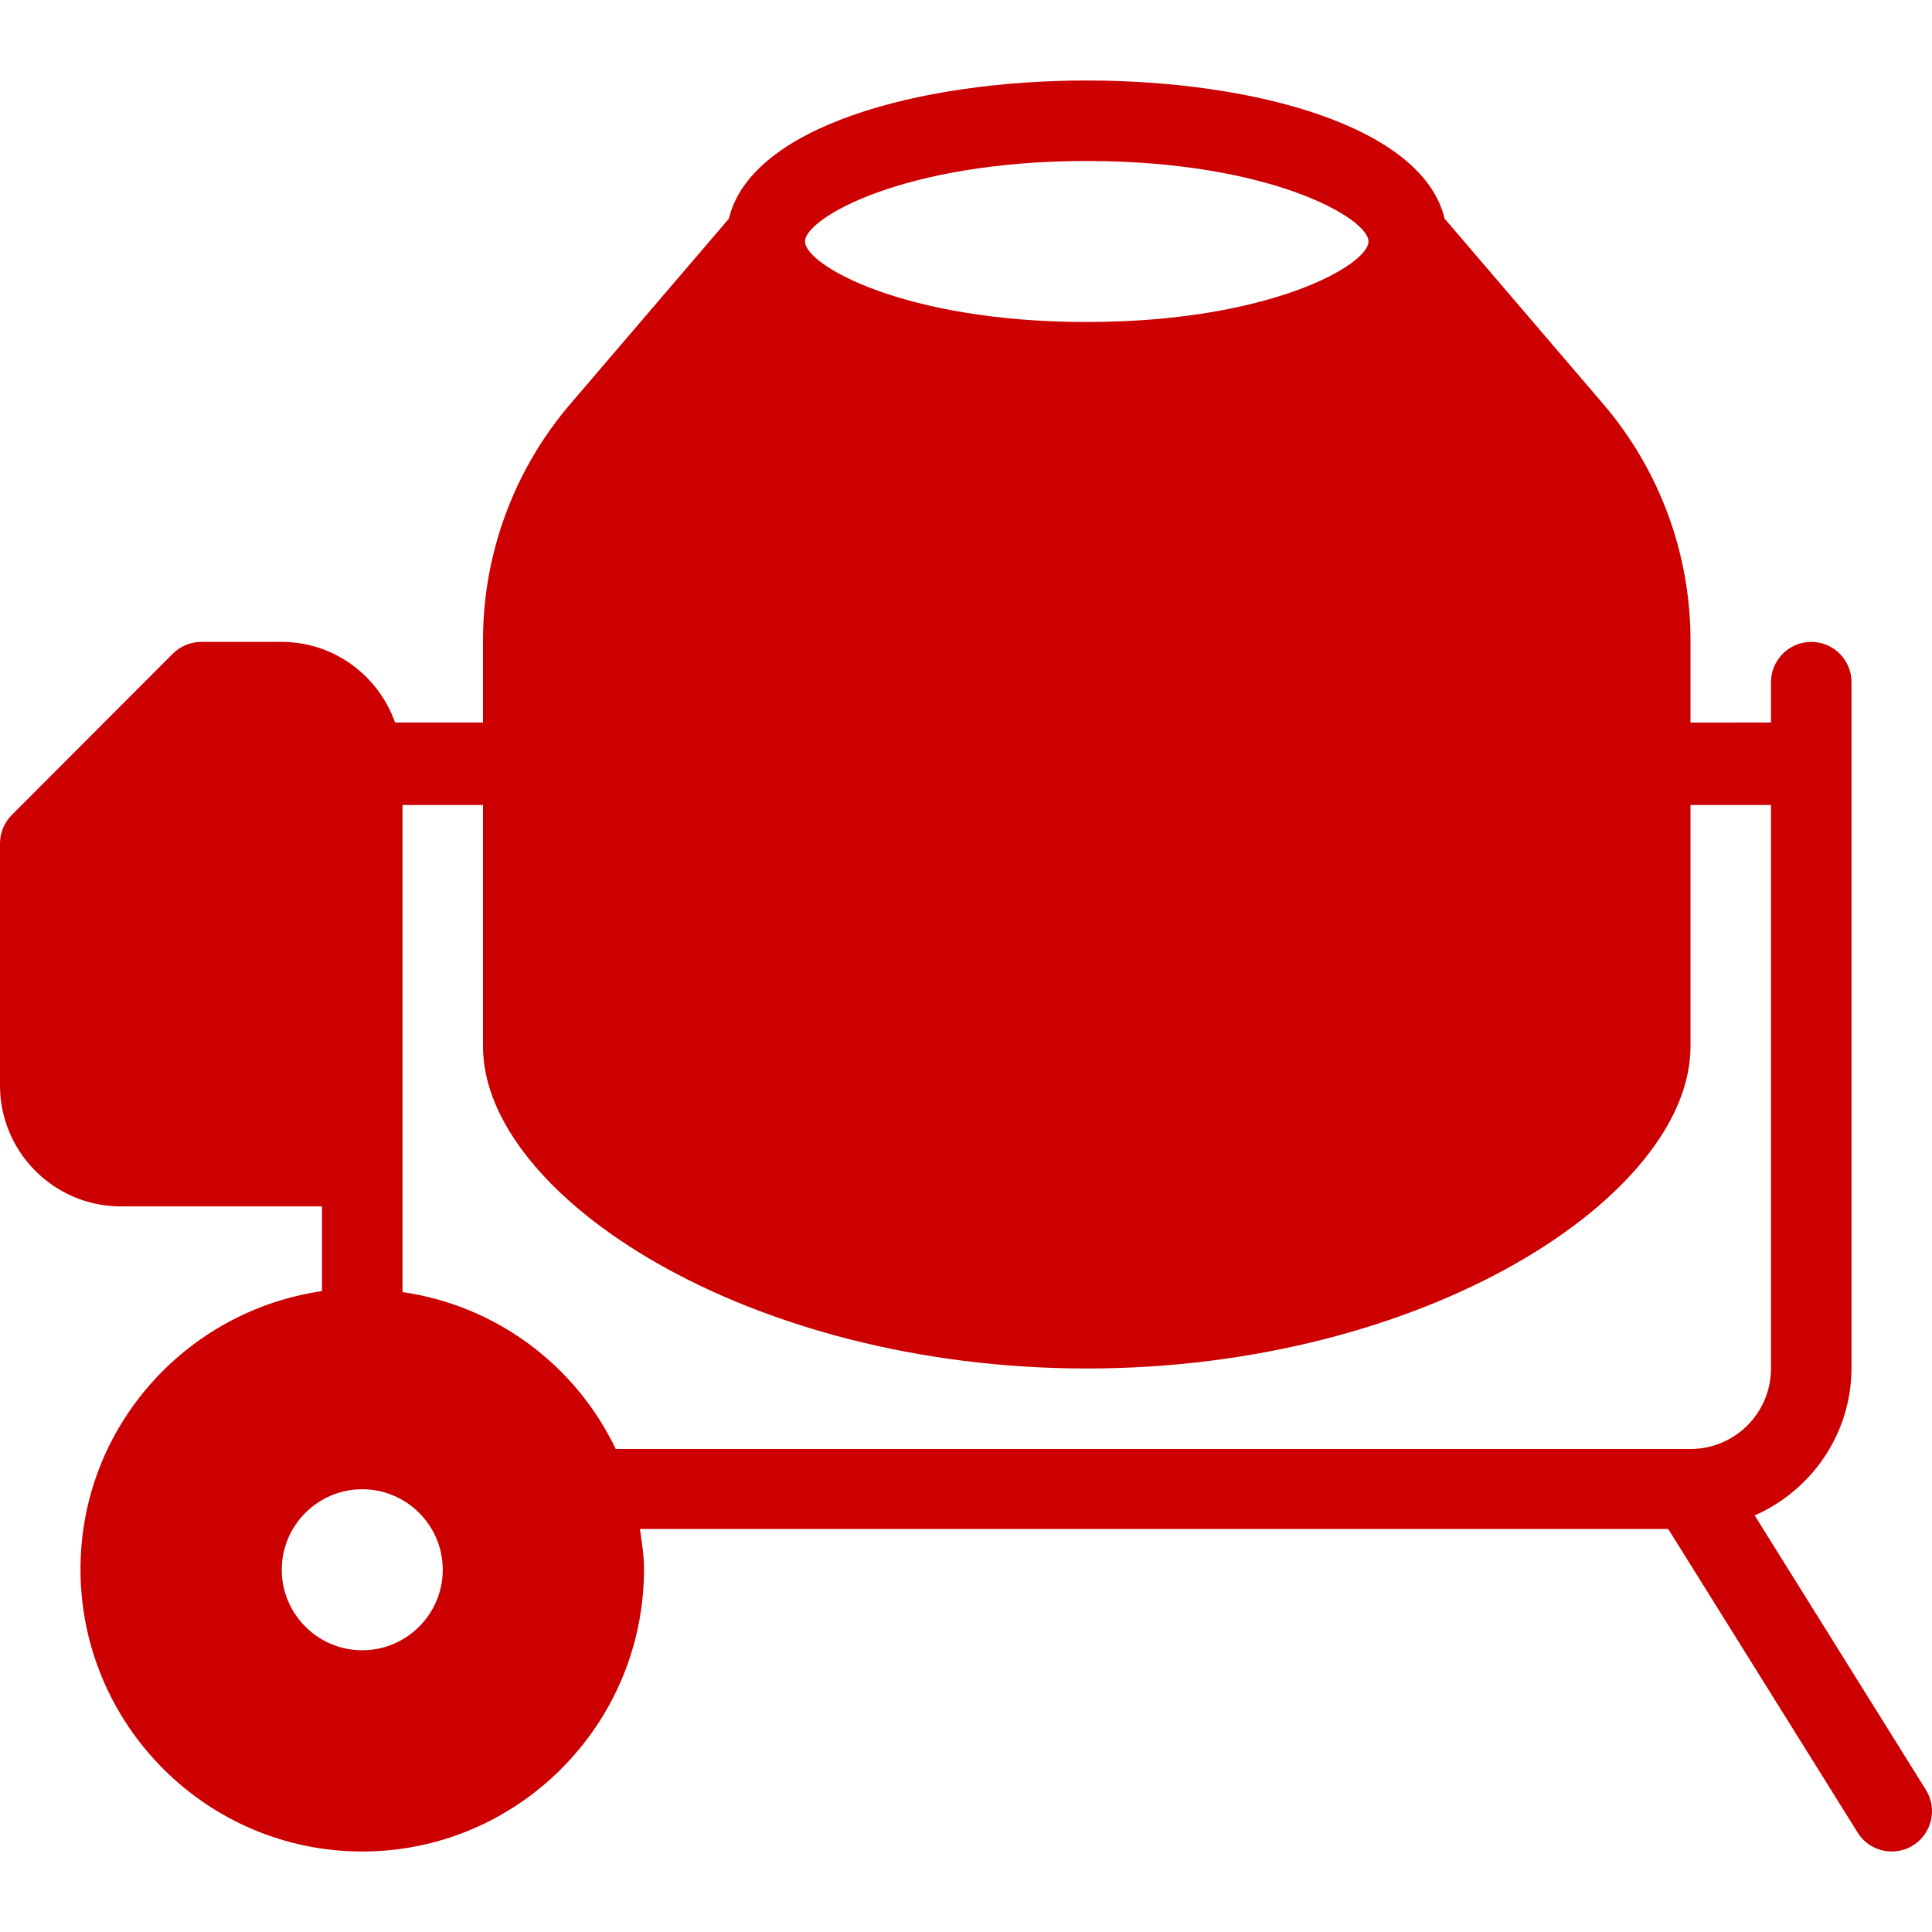
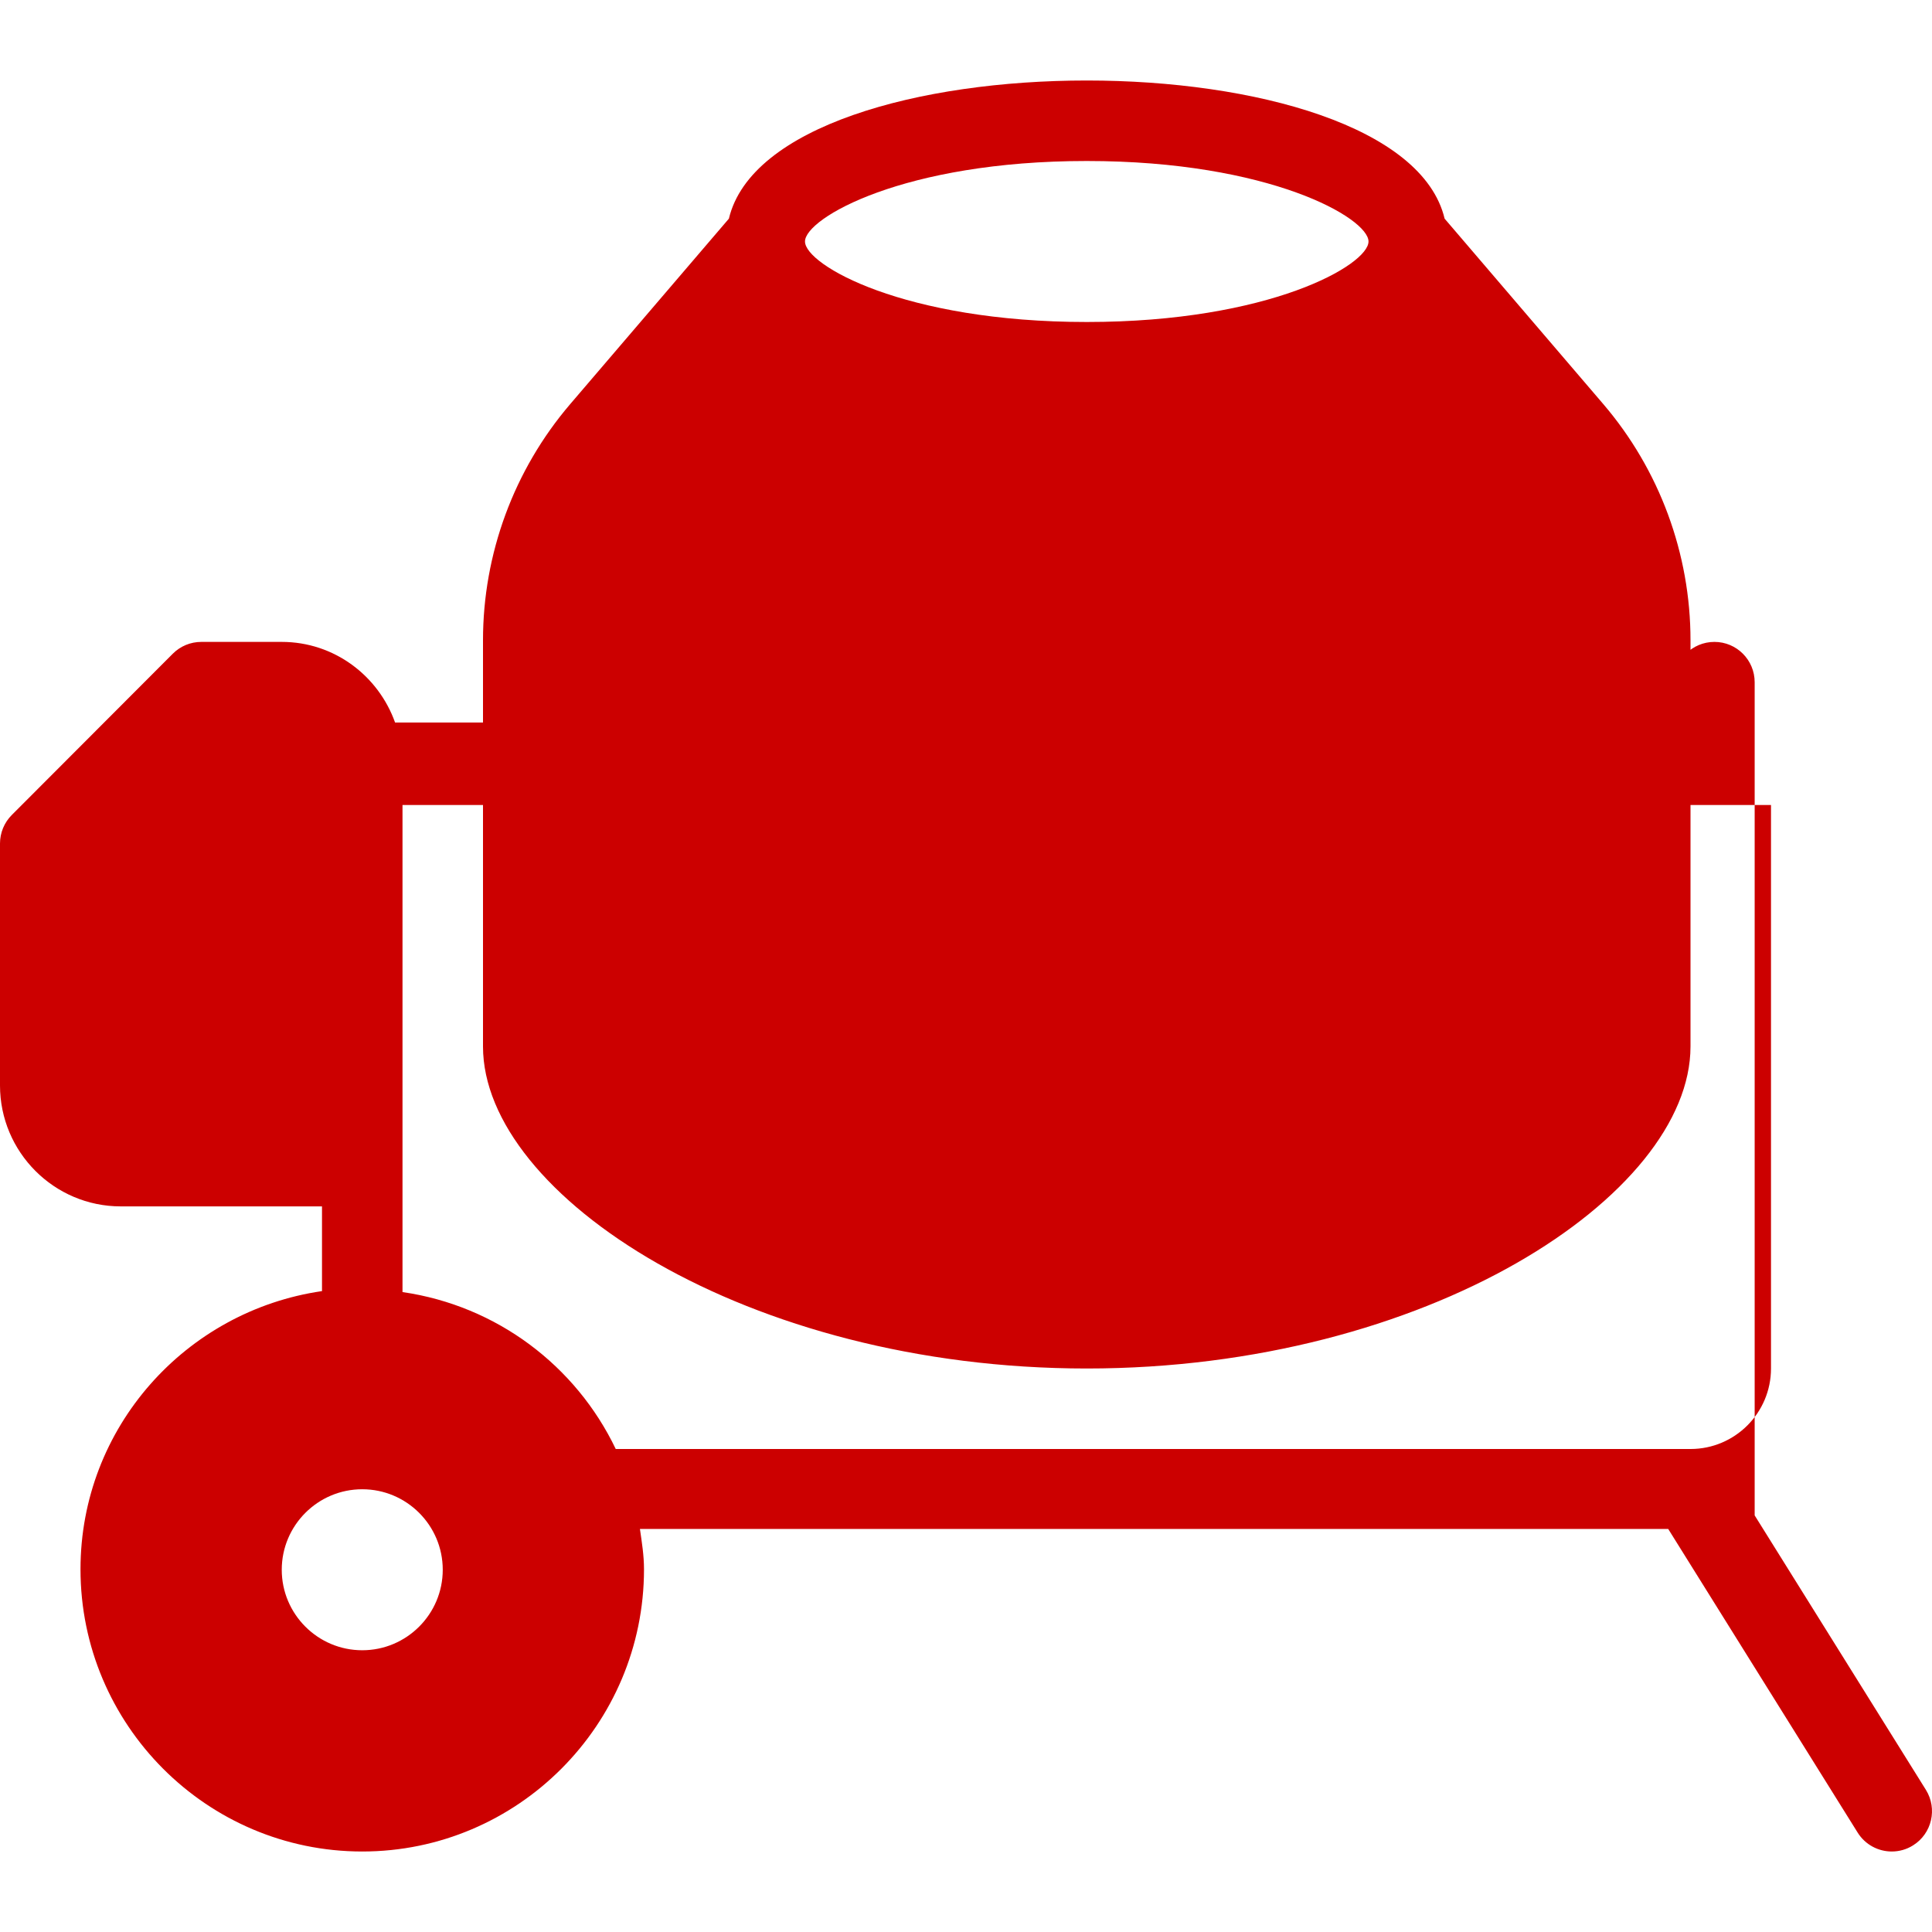
<svg xmlns="http://www.w3.org/2000/svg" version="1.1" width="512" height="512" x="0" y="0" viewBox="0 0 511.999 511.999" style="enable-background:new 0 0 512 512" xml:space="preserve" class="">
  <g>
    <g>
      <g>
-         <path d="M510.375,474.315l-45.371-72.72c15.076-6.597,25.663-21.64,25.663-39.151V180.796c0-5.906-4.771-10.685-10.667-10.685    s-10.667,4.779-10.667,10.685v10.685H448v-21.809c0-22.925-8.208-45.151-23.104-62.577l-42.057-49.148    c-11.646-48.819-178.031-48.819-189.677,0l-42.057,49.148C136.208,124.521,128,146.747,128,169.672v21.809h-23.298    c-4.418-12.411-16.147-21.37-30.035-21.37H53.333c-2.833,0-5.542,1.127-7.542,3.13L3.125,215.982    c-2,2.003-3.125,4.716-3.125,7.555v64.111c0,17.677,14.354,32.056,32,32.056h53.333v22.45c-36.089,5.241-64,36.137-64,73.716    c0,41.238,33.5,74.796,74.667,74.796c41.167,0,74.667-33.558,74.667-74.796c0-3.659-0.569-7.165-1.078-10.685H442.09    l50.202,80.462c2.021,3.245,5.5,5.019,9.042,5.019c1.938,0,3.896-0.522,5.646-1.628    C511.979,485.918,513.5,479.324,510.375,474.315z M288,42.666c48.5,0,74.667,15.146,74.667,21.333S336.5,85.333,288,85.333    S213.333,70.187,213.333,64S239.5,42.666,288,42.666z M96,437.333c-11.771,0-21.333-9.573-21.333-21.333    c0-11.76,9.563-21.333,21.333-21.333c11.771,0,21.333,9.573,21.333,21.333C117.333,427.76,107.771,437.333,96,437.333z M448,384    H163.177c-10.551-22.04-31.48-37.96-56.51-41.589v-33.078v-96H128v64c0,39.458,69.896,85.333,160,85.333s160-45.875,160-85.333    v-64h21.333v149.333C469.333,374.427,459.771,384,448,384z" fill="#cc0000" data-original="#000000" style="" class="" />
+         <path d="M510.375,474.315l-45.371-72.72V180.796c0-5.906-4.771-10.685-10.667-10.685    s-10.667,4.779-10.667,10.685v10.685H448v-21.809c0-22.925-8.208-45.151-23.104-62.577l-42.057-49.148    c-11.646-48.819-178.031-48.819-189.677,0l-42.057,49.148C136.208,124.521,128,146.747,128,169.672v21.809h-23.298    c-4.418-12.411-16.147-21.37-30.035-21.37H53.333c-2.833,0-5.542,1.127-7.542,3.13L3.125,215.982    c-2,2.003-3.125,4.716-3.125,7.555v64.111c0,17.677,14.354,32.056,32,32.056h53.333v22.45c-36.089,5.241-64,36.137-64,73.716    c0,41.238,33.5,74.796,74.667,74.796c41.167,0,74.667-33.558,74.667-74.796c0-3.659-0.569-7.165-1.078-10.685H442.09    l50.202,80.462c2.021,3.245,5.5,5.019,9.042,5.019c1.938,0,3.896-0.522,5.646-1.628    C511.979,485.918,513.5,479.324,510.375,474.315z M288,42.666c48.5,0,74.667,15.146,74.667,21.333S336.5,85.333,288,85.333    S213.333,70.187,213.333,64S239.5,42.666,288,42.666z M96,437.333c-11.771,0-21.333-9.573-21.333-21.333    c0-11.76,9.563-21.333,21.333-21.333c11.771,0,21.333,9.573,21.333,21.333C117.333,427.76,107.771,437.333,96,437.333z M448,384    H163.177c-10.551-22.04-31.48-37.96-56.51-41.589v-33.078v-96H128v64c0,39.458,69.896,85.333,160,85.333s160-45.875,160-85.333    v-64h21.333v149.333C469.333,374.427,459.771,384,448,384z" fill="#cc0000" data-original="#000000" style="" class="" />
      </g>
    </g>
    <g>
</g>
    <g>
</g>
    <g>
</g>
    <g>
</g>
    <g>
</g>
    <g>
</g>
    <g>
</g>
    <g>
</g>
    <g>
</g>
    <g>
</g>
    <g>
</g>
    <g>
</g>
    <g>
</g>
    <g>
</g>
    <g>
</g>
  </g>
</svg>